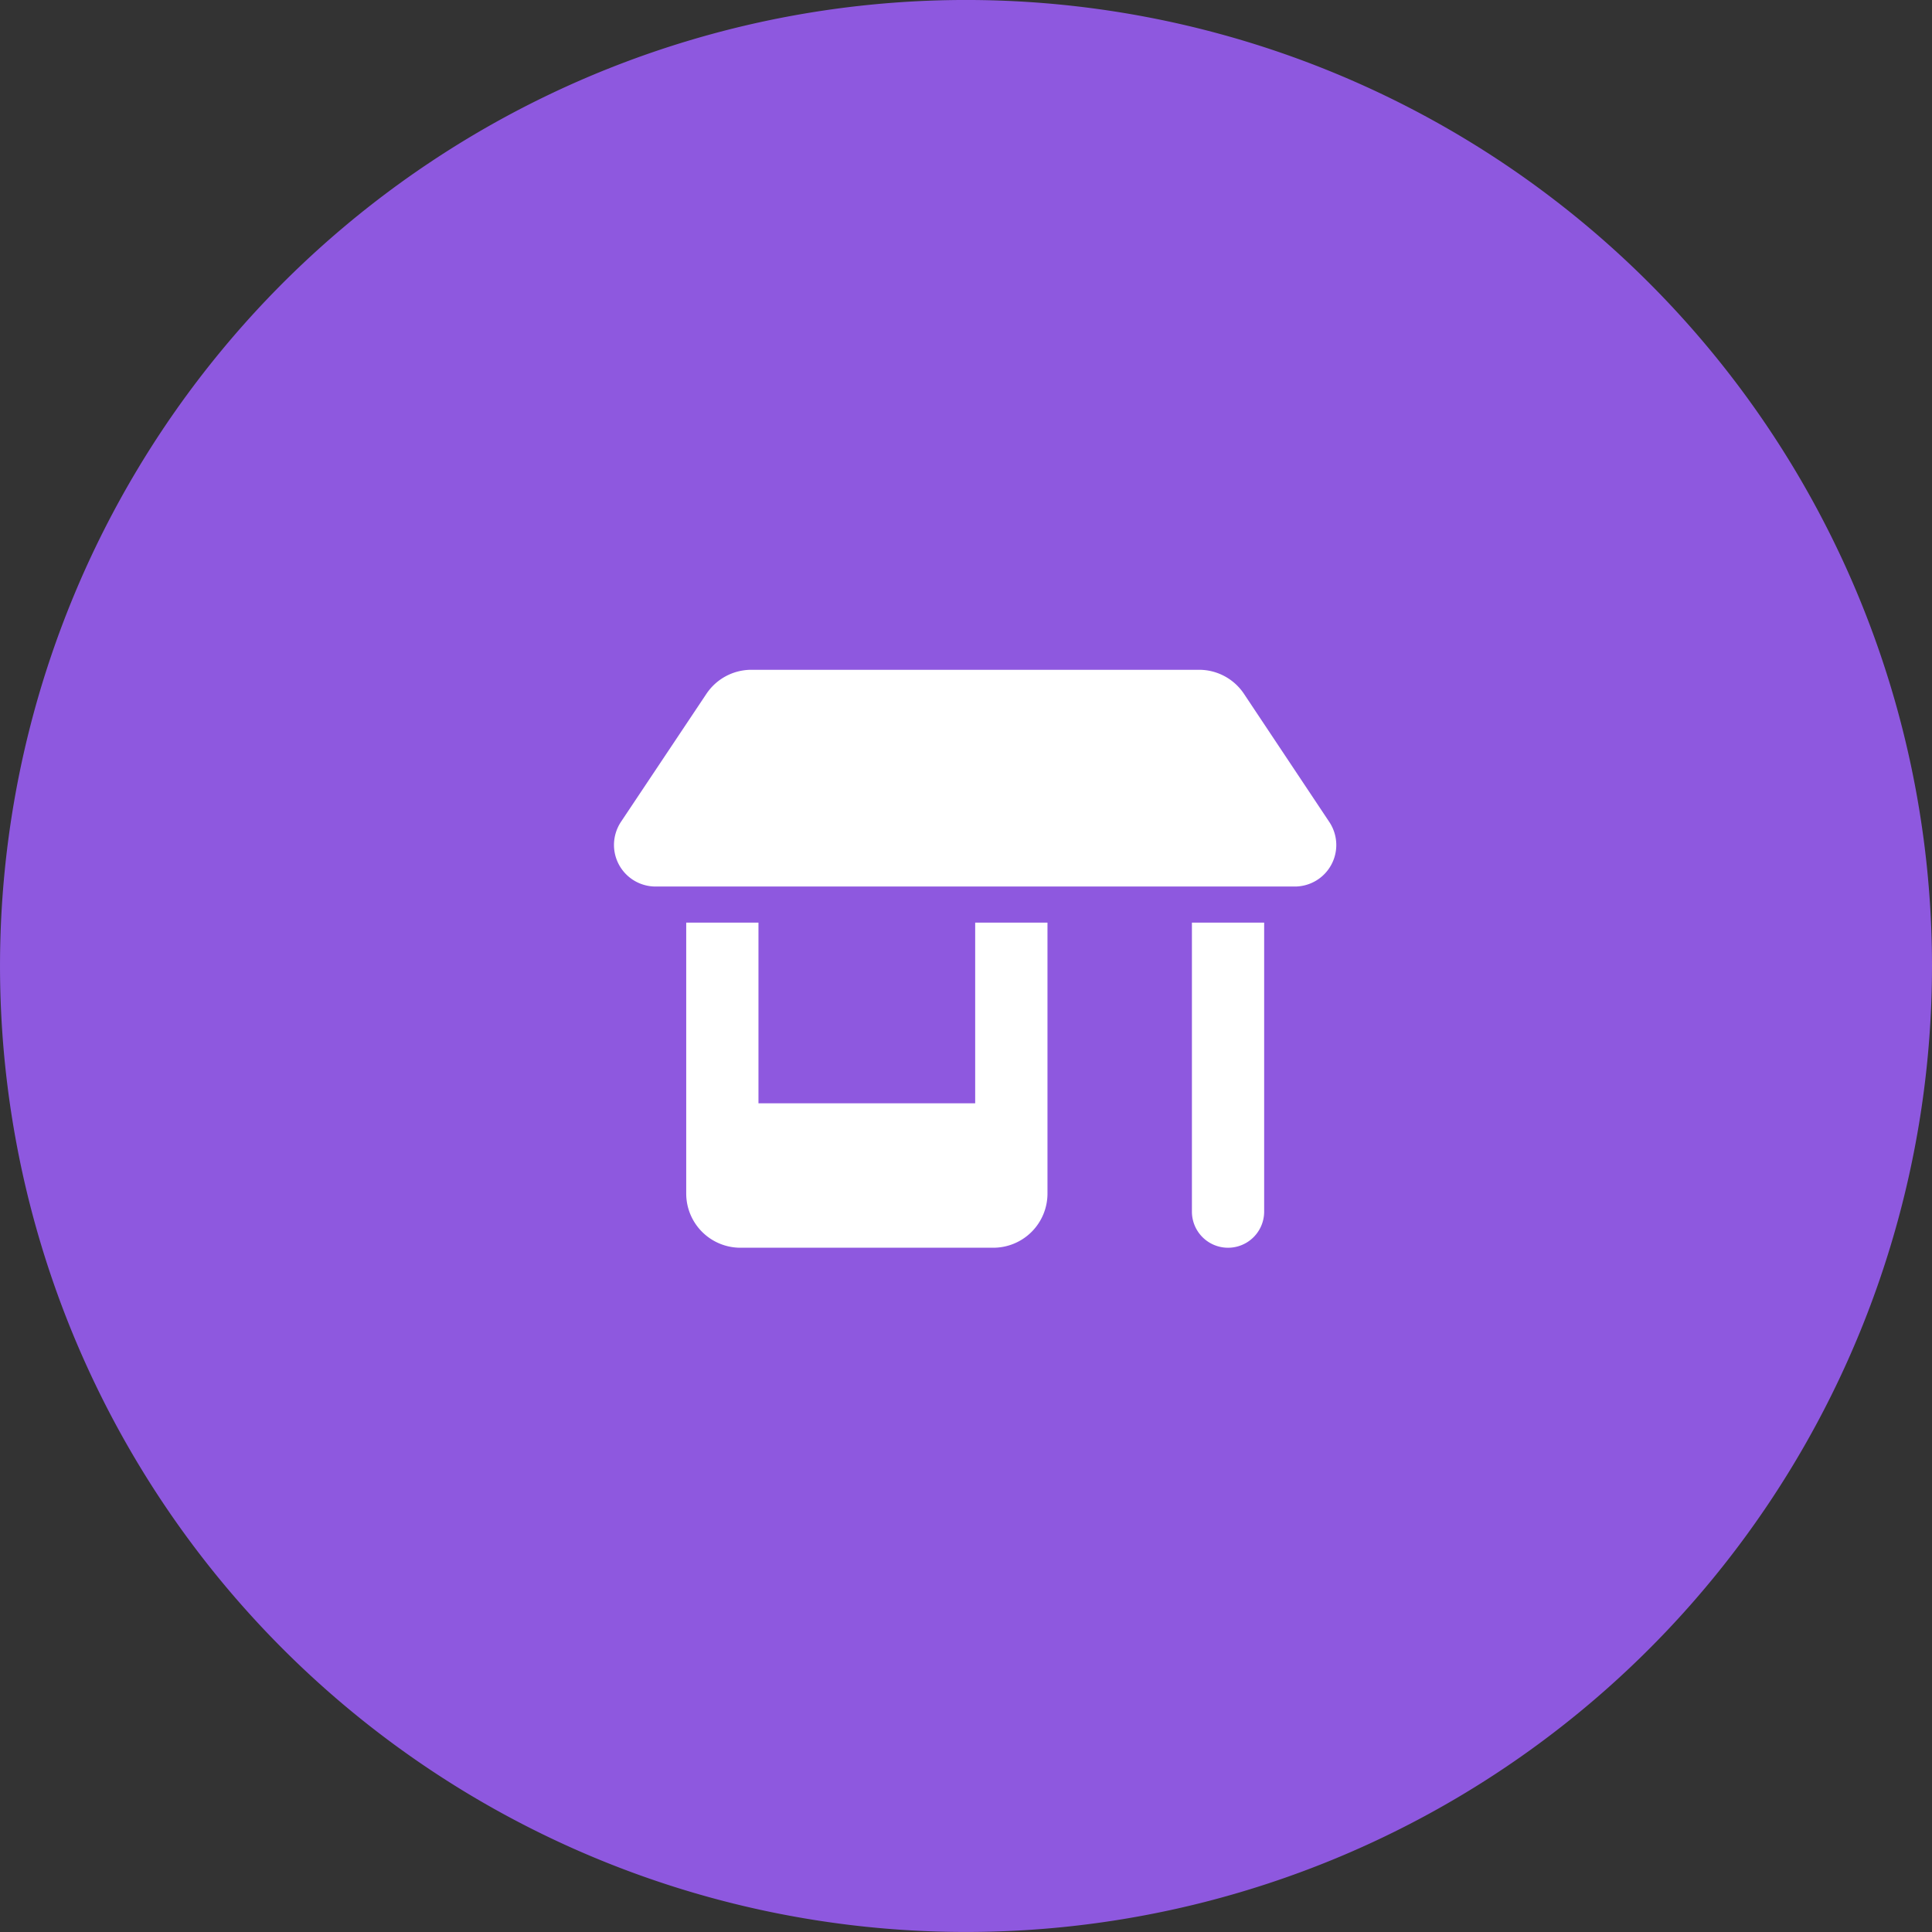
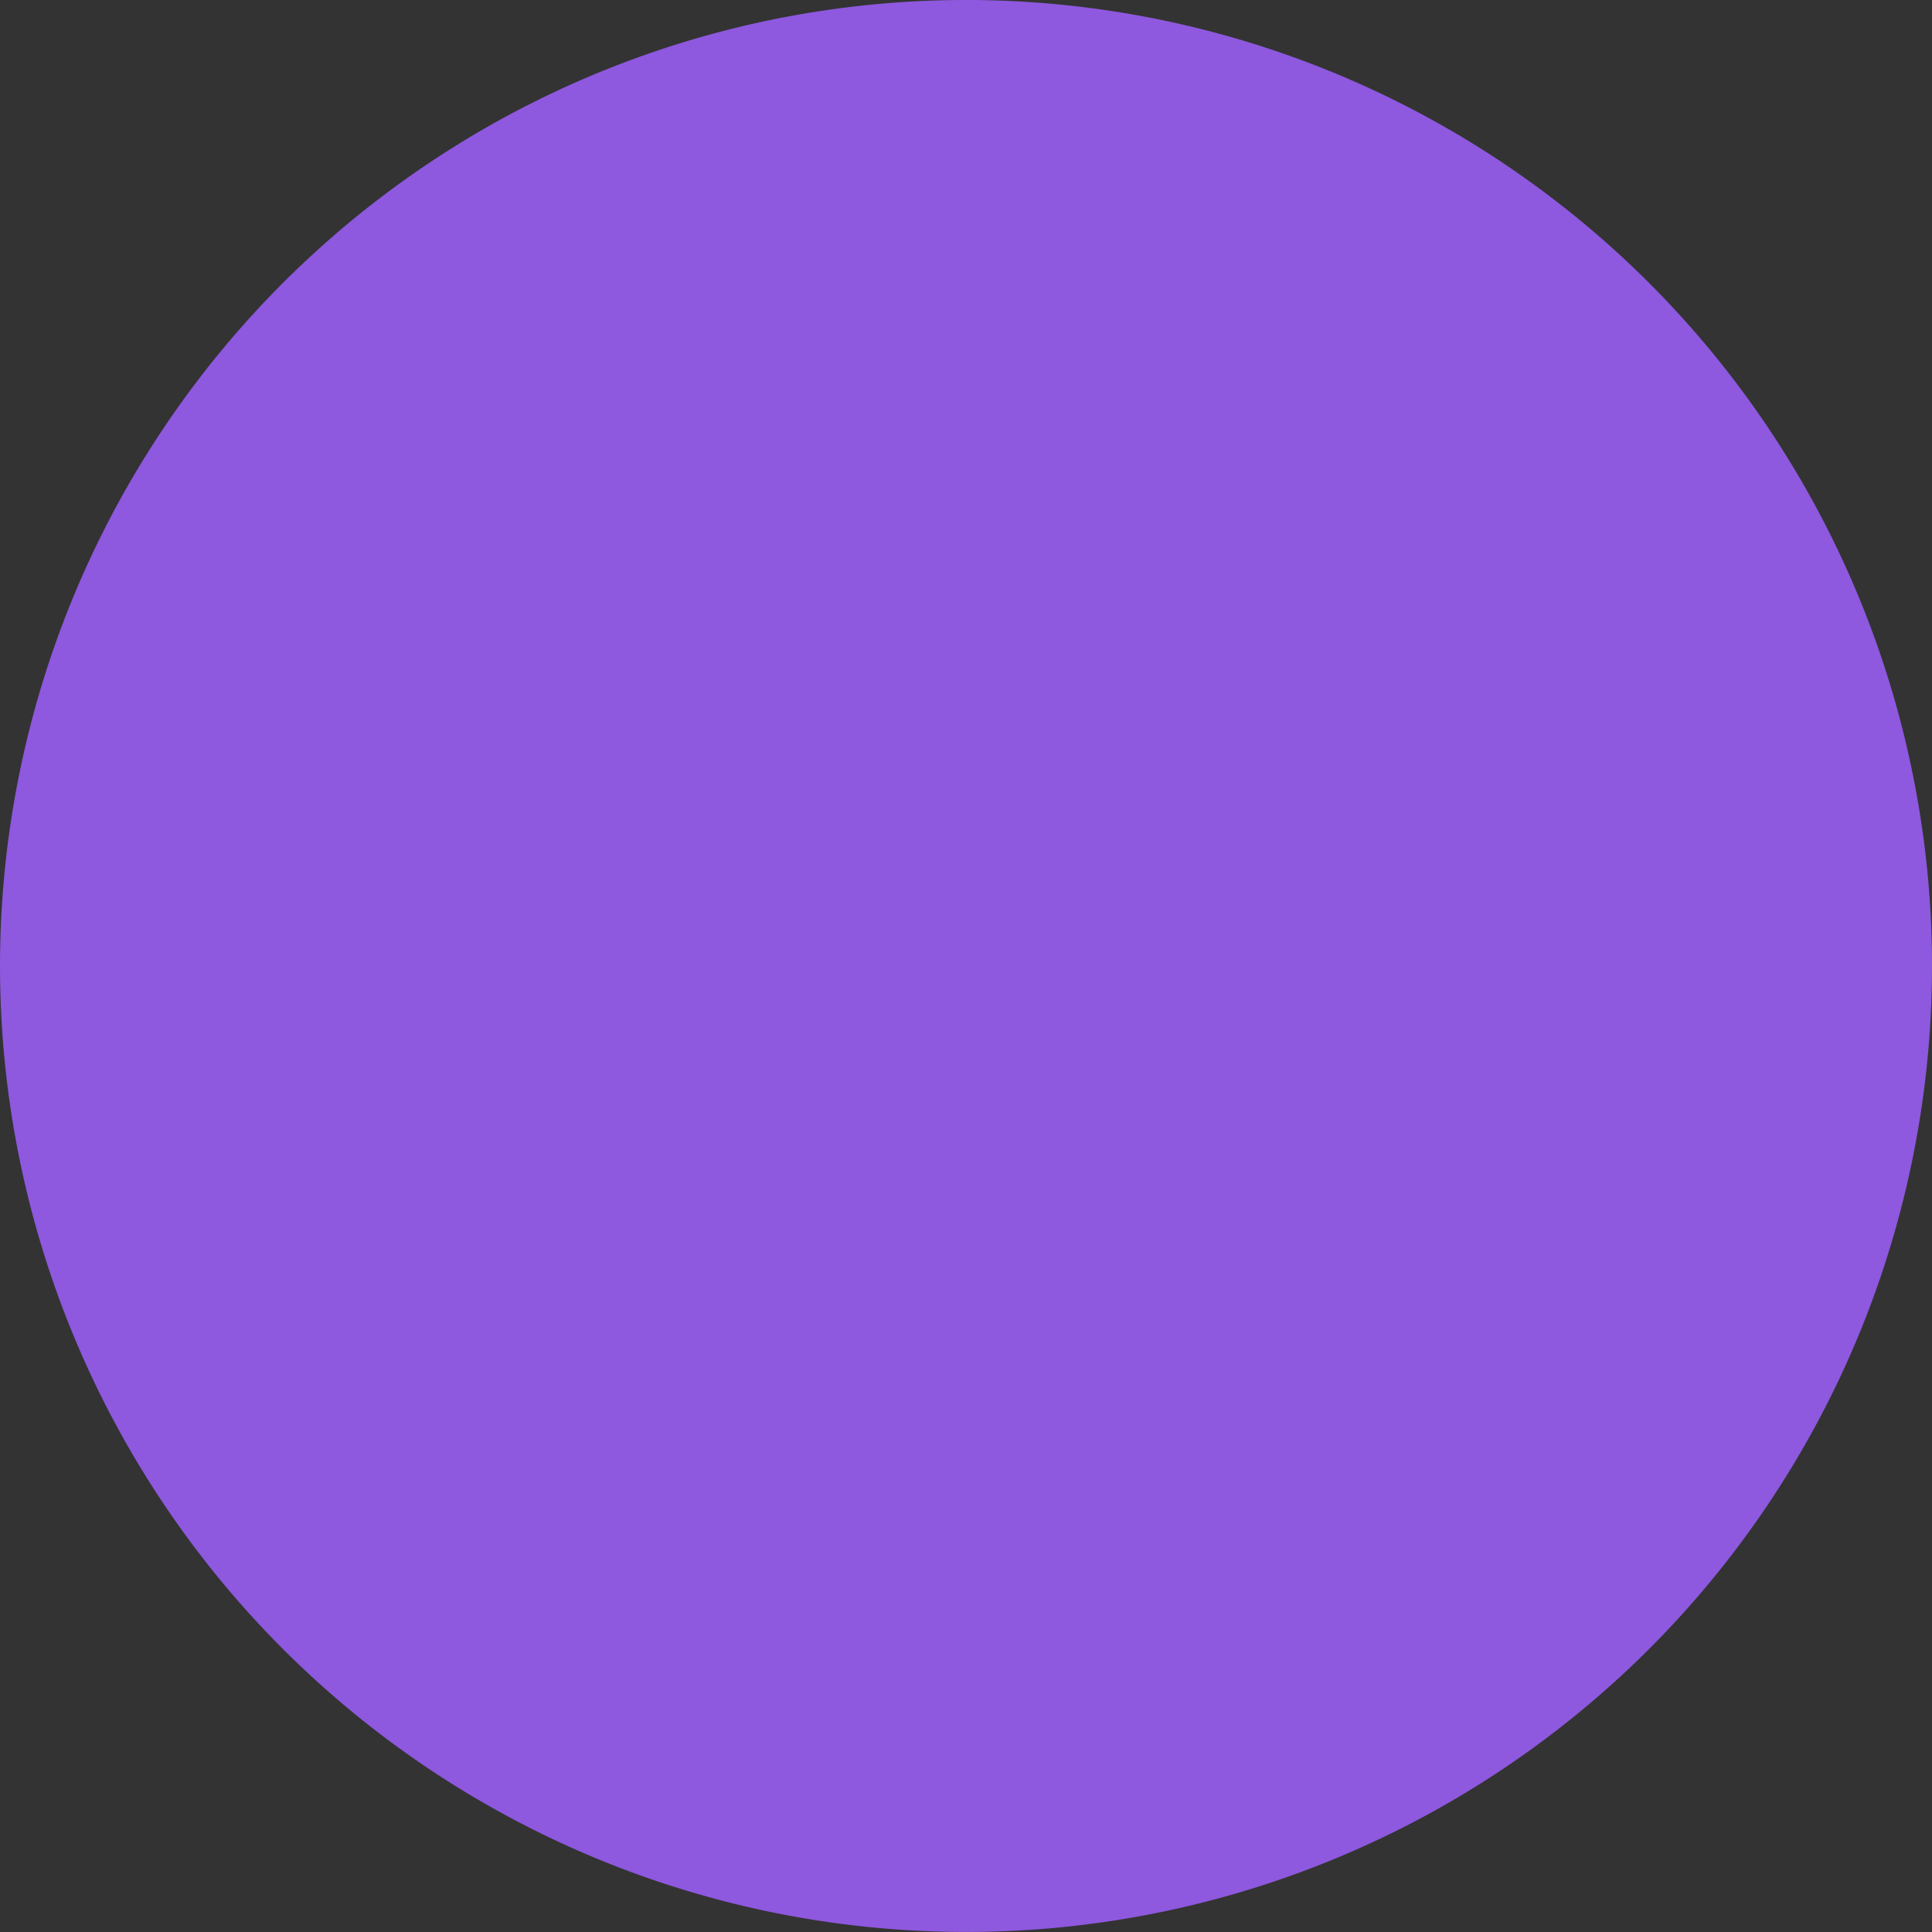
<svg xmlns="http://www.w3.org/2000/svg" width="103.841" height="103.84" viewBox="0 0 103.841 103.84">
  <rect x="0" y="0" width="103.841" height="103.84" fill="#333333" stroke="none" />
  <g id="icon-solucoes-experiencia-de-loja" transform="translate(-2223 -4401)">
    <path id="Caminho_11429" data-name="Caminho 11429" d="M764.228,51.921A51.92,51.92,0,1,1,712.308,0a51.92,51.92,0,0,1,51.92,51.92" transform="translate(1562.613 4400.999)" fill="#8e58df" />
-     <path id="shop-solid" d="M2.233,11.649H36.59a2.231,2.231,0,0,0,1.857-3.47L33.866,1.3A2.9,2.9,0,0,0,31.445,0H7.384A2.906,2.906,0,0,0,4.963,1.3L.376,8.172A2.264,2.264,0,0,0,0,9.41,2.236,2.236,0,0,0,2.233,11.649Zm1.65,1.941V28.151A2.913,2.913,0,0,0,6.8,31.063h13.59A2.913,2.913,0,0,0,23.3,28.151V13.59H19.414V23.3H7.766V13.59Zm27.18,0V29.122a1.941,1.941,0,1,0,3.883,0V13.59Z" transform="translate(2256 4437)" fill="#fff" />
  </g>
</svg>